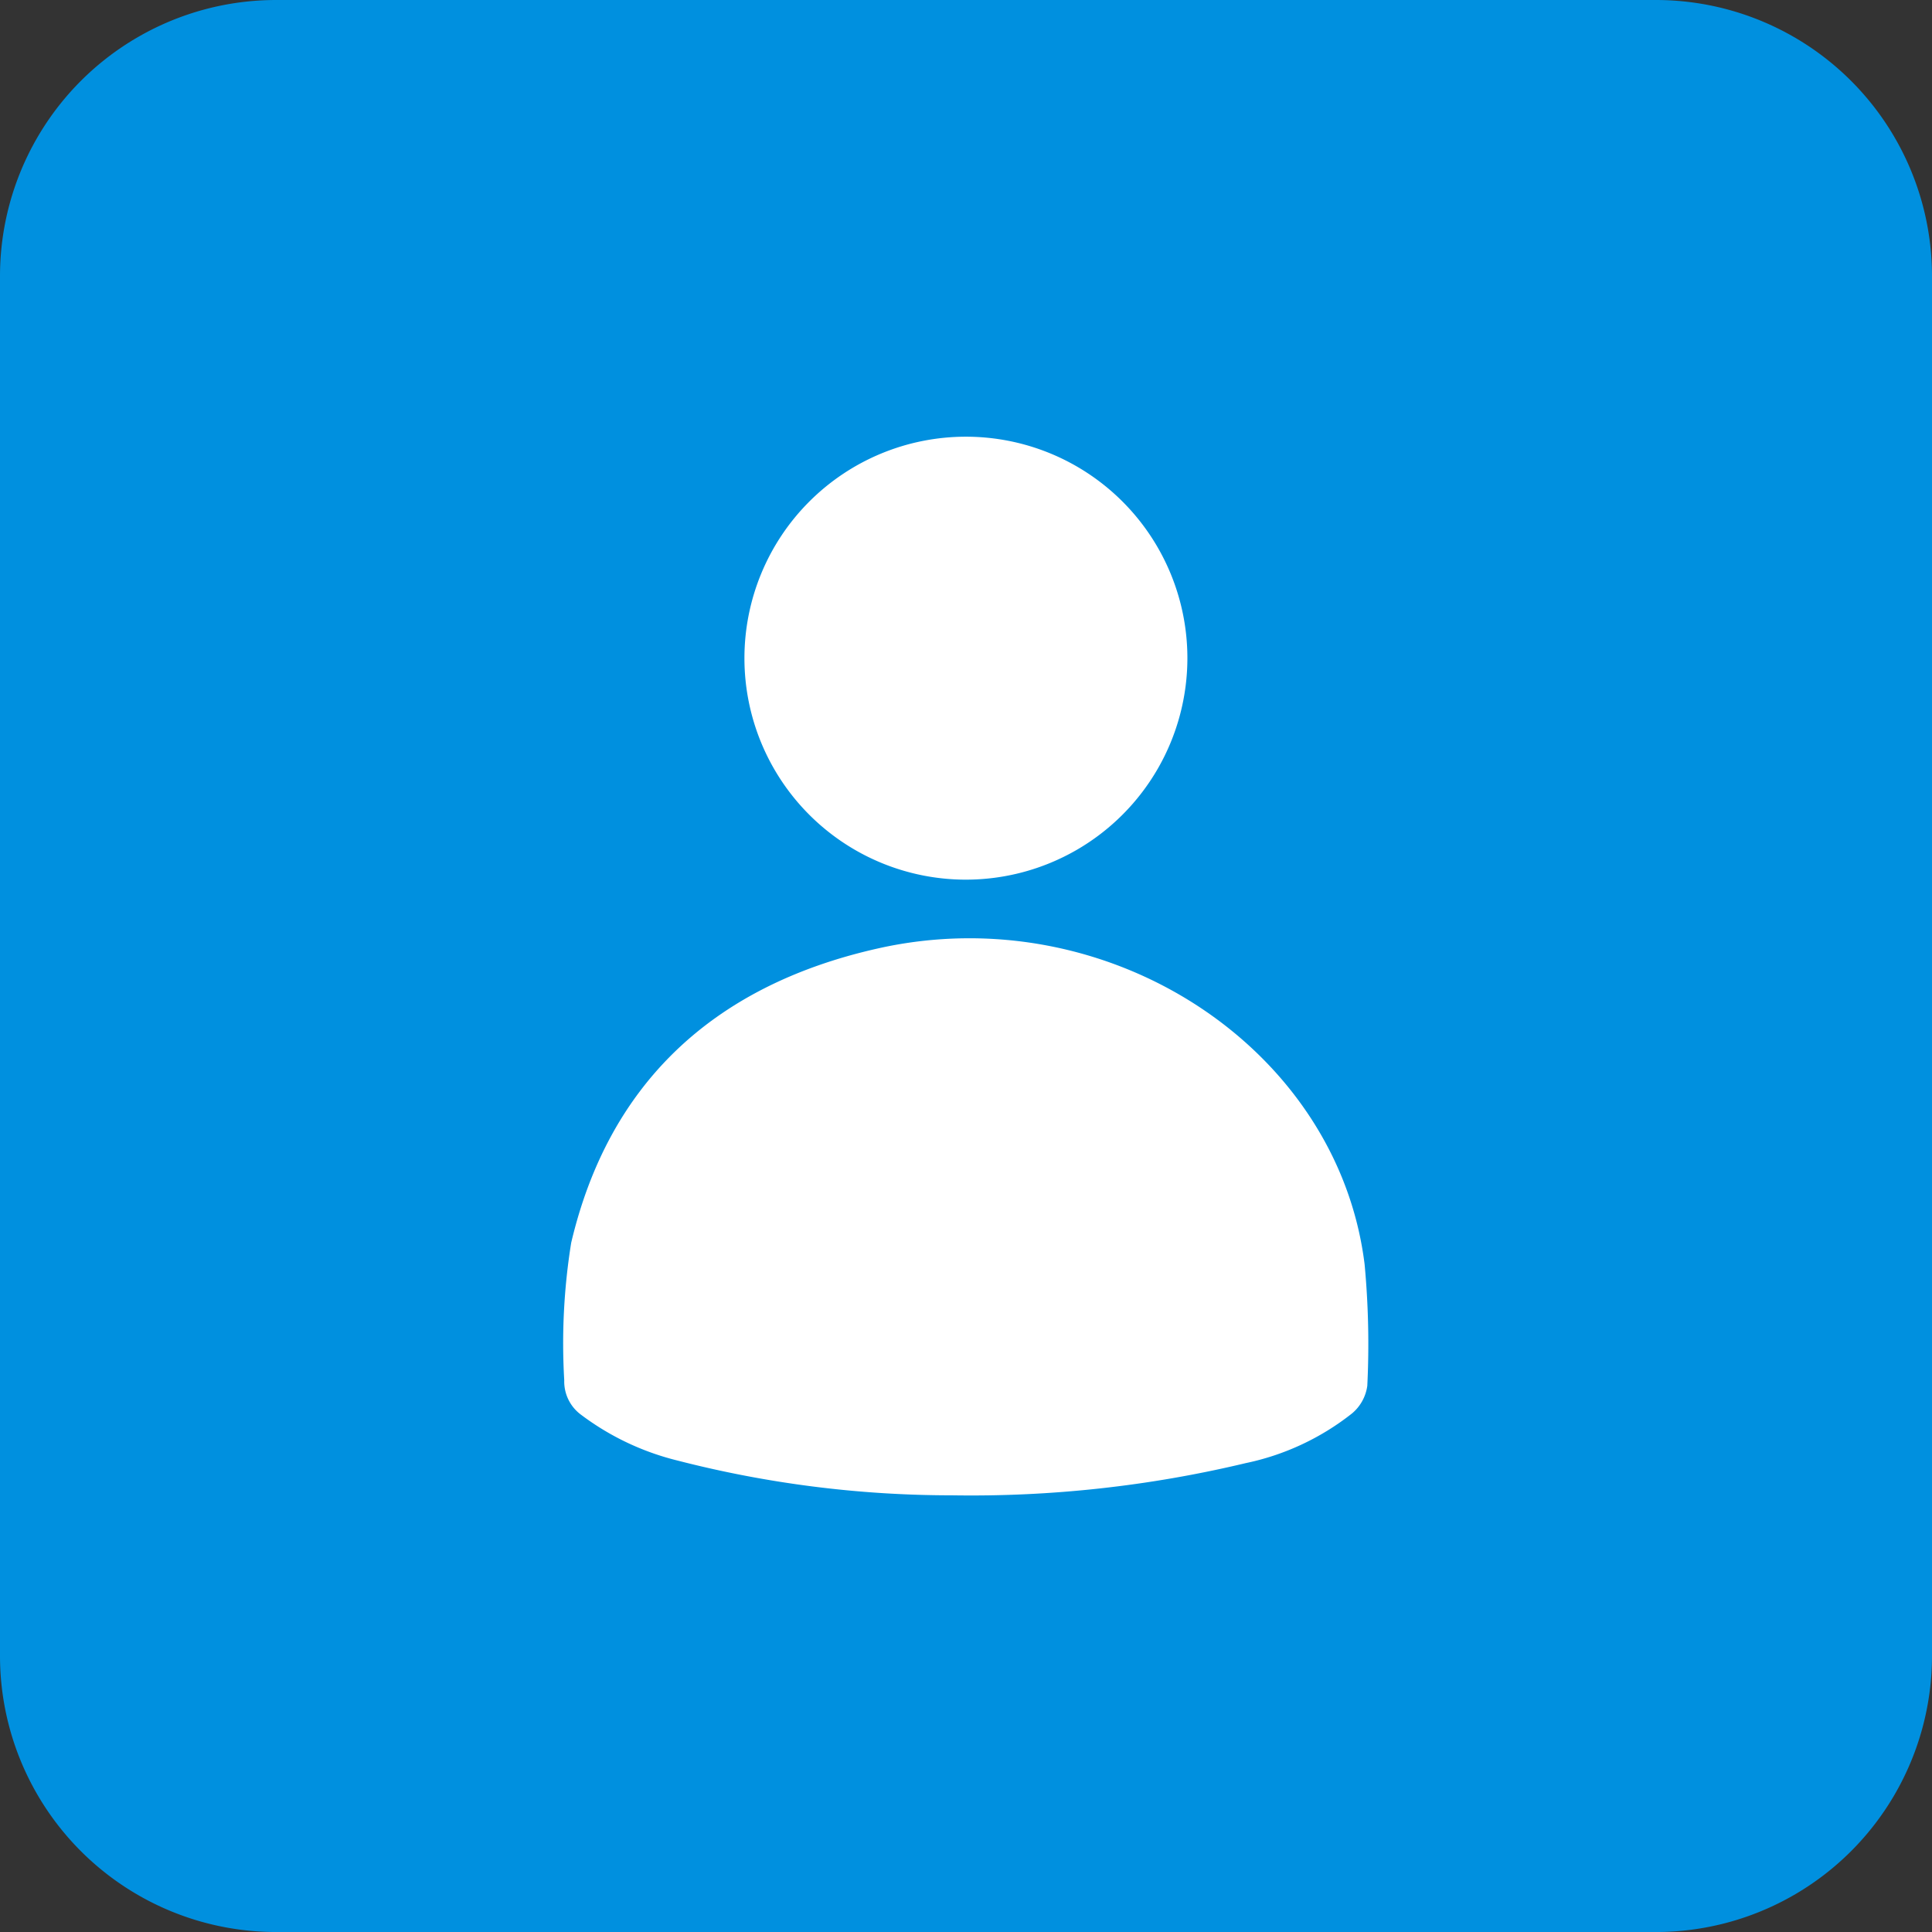
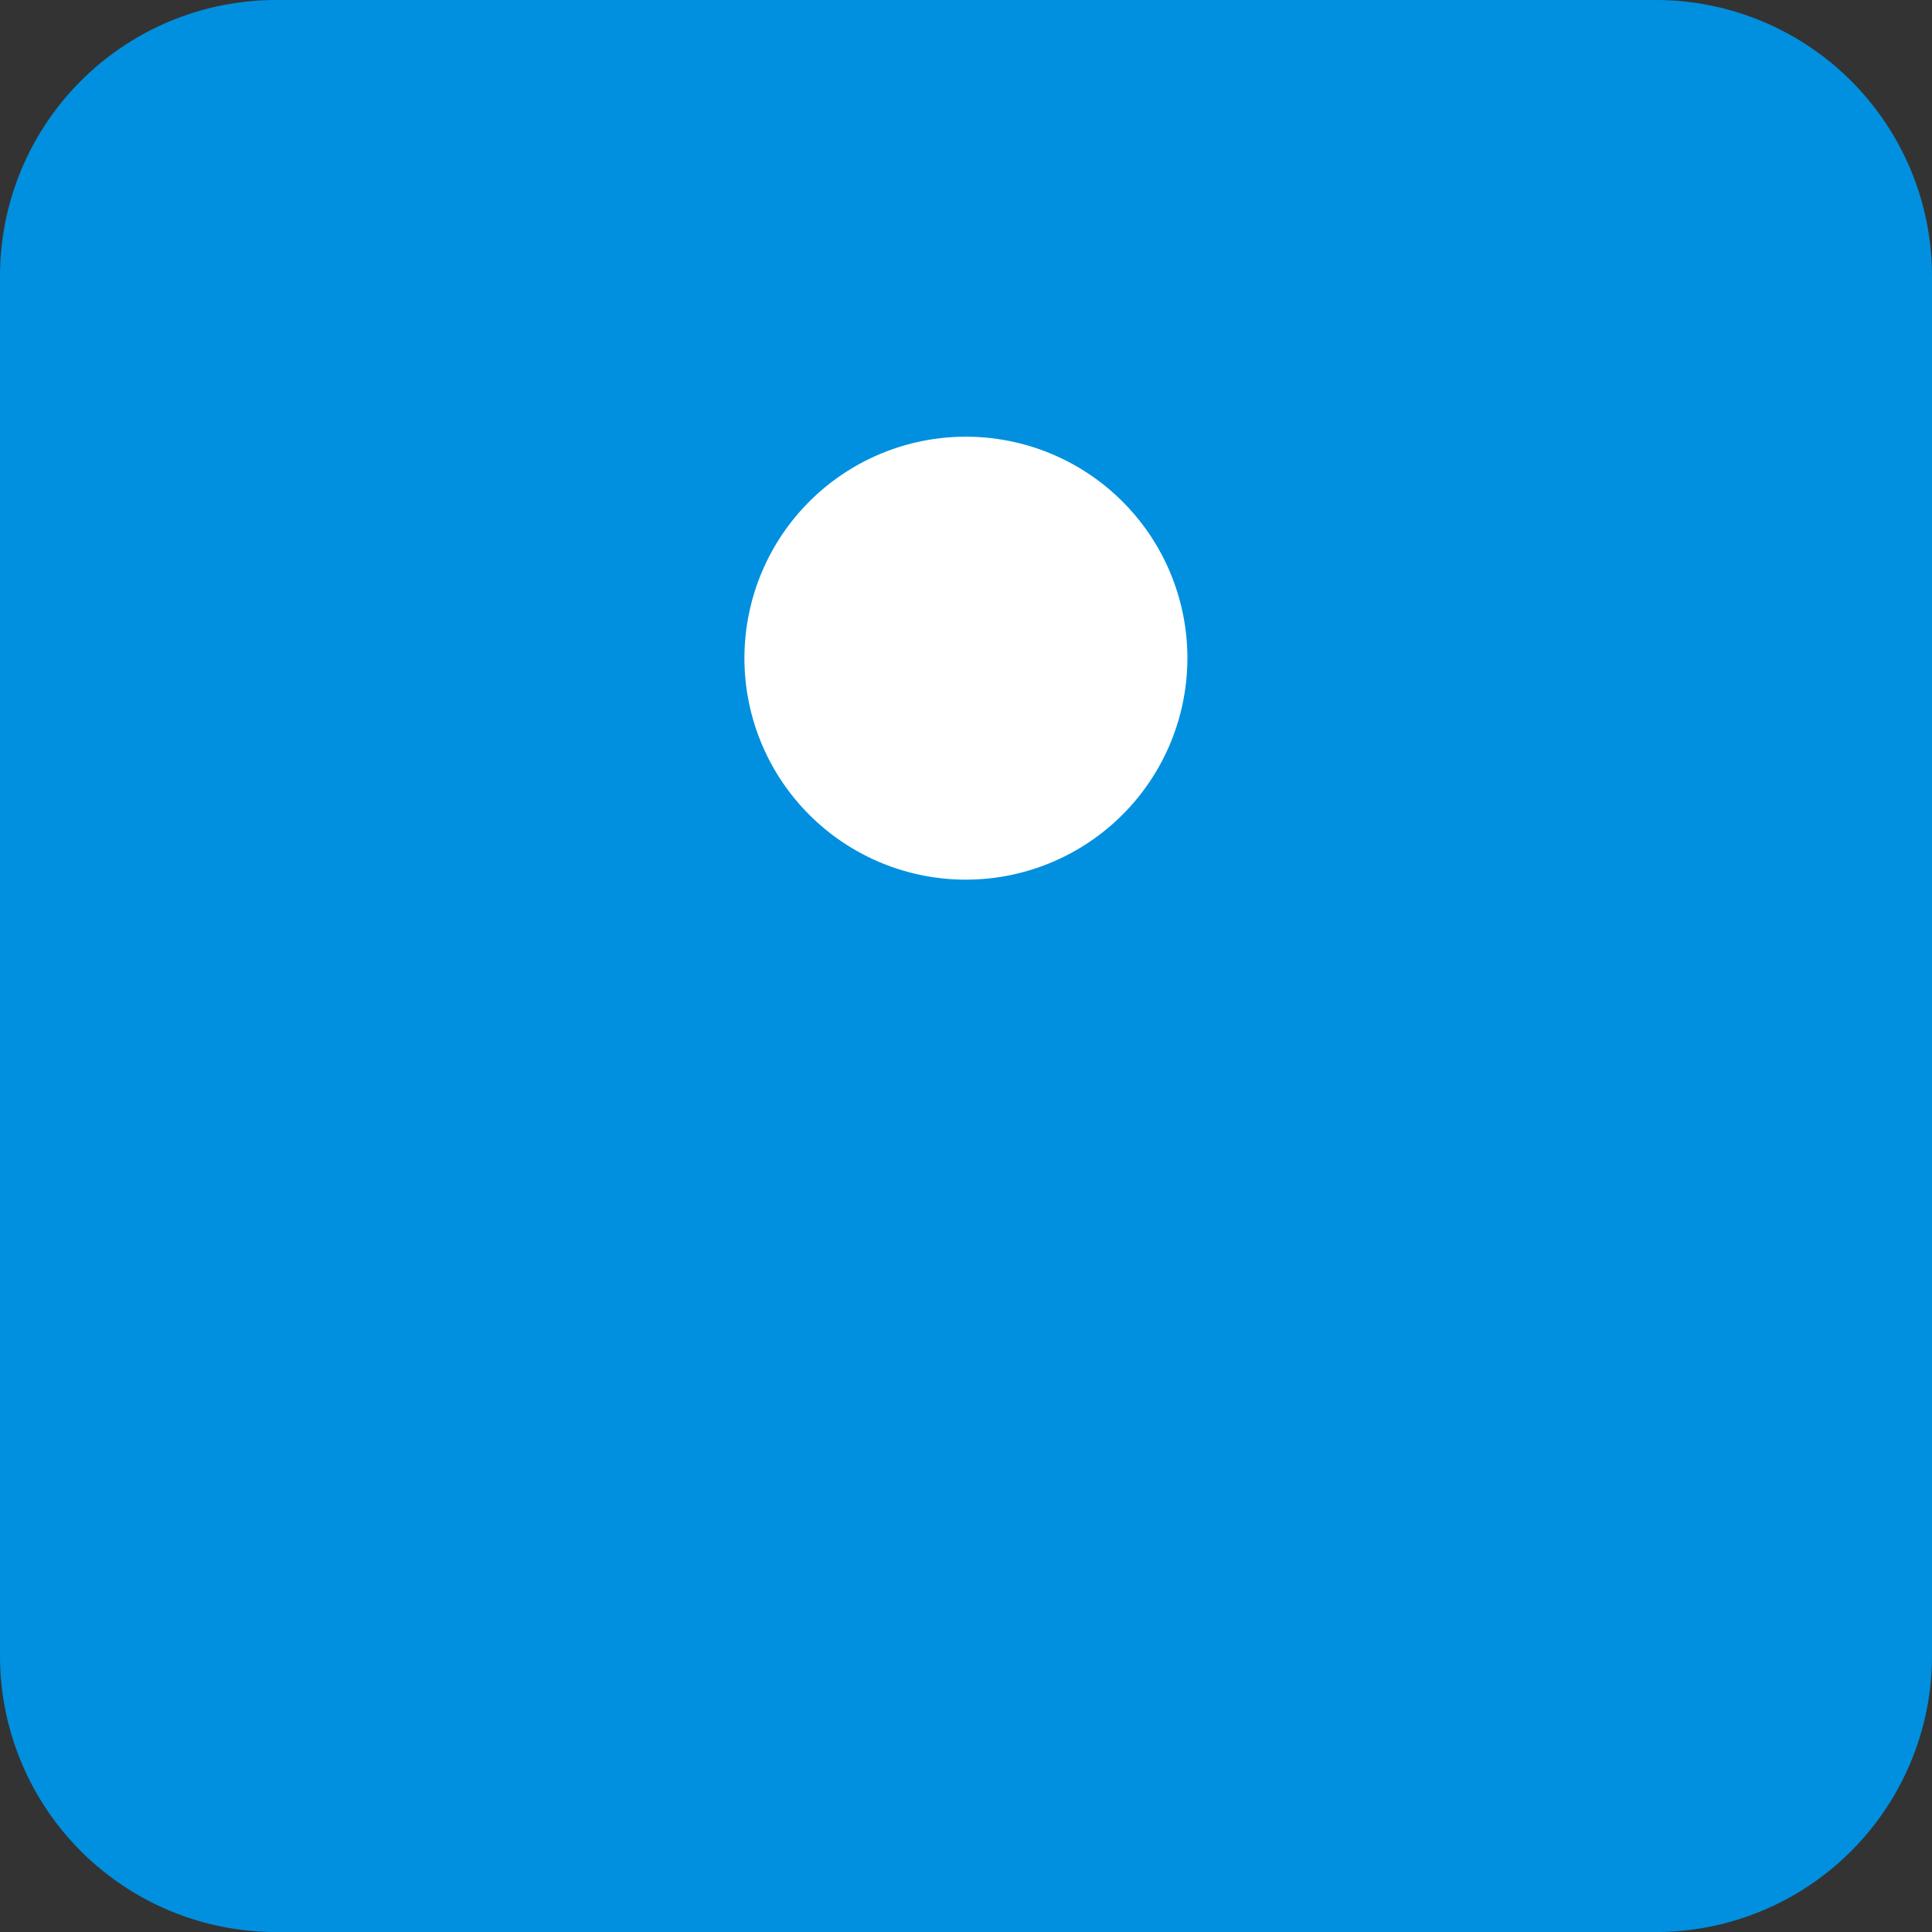
<svg xmlns="http://www.w3.org/2000/svg" id="Raggruppa_7789" data-name="Raggruppa 7789" width="80.253" height="80.254" viewBox="0 0 80.253 80.254">
  <rect x="0" y="0" width="80.253" height="80.254" fill="#333333" stroke="none" />
  <defs>
    <clipPath id="clip-path">
      <rect id="Rettangolo_4162" data-name="Rettangolo 4162" width="80.253" height="80.254" fill="none" />
    </clipPath>
  </defs>
  <g id="Raggruppa_7788" data-name="Raggruppa 7788" transform="translate(0 0)" clip-path="url(#clip-path)">
    <path id="Tracciato_4517" data-name="Tracciato 4517" d="M68.78,80.254H11.47A11.471,11.471,0,0,1,0,68.781V11.473A11.471,11.471,0,0,1,11.47,0H68.78A11.472,11.472,0,0,1,80.253,11.473V68.781A11.472,11.472,0,0,1,68.78,80.254" transform="translate(0 0)" fill="#0090df" />
-     <path id="Tracciato_4518" data-name="Tracciato 4518" d="M24.07,36.374a45.677,45.677,0,0,1-11.4-1.446,11.038,11.038,0,0,1-4-1.9,1.715,1.715,0,0,1-.7-1.437,26.288,26.288,0,0,1,.289-5.71C9.787,19.4,14.025,15.221,21,13.657c9.544-2.141,19.1,4.111,20.216,13.119a35.624,35.624,0,0,1,.112,5.048,1.816,1.816,0,0,1-.636,1.149,10.6,10.6,0,0,1-4.417,2.064,49.059,49.059,0,0,1-12.2,1.337" transform="translate(15.468 25.74)" fill="#fff" />
    <path id="Tracciato_4519" data-name="Tracciato 4519" d="M19.7,24.56a9.2,9.2,0,1,1,9.2-9.217,9.207,9.207,0,0,1-9.2,9.217" transform="translate(20.423 11.98)" fill="#fff" />
  </g>
</svg>